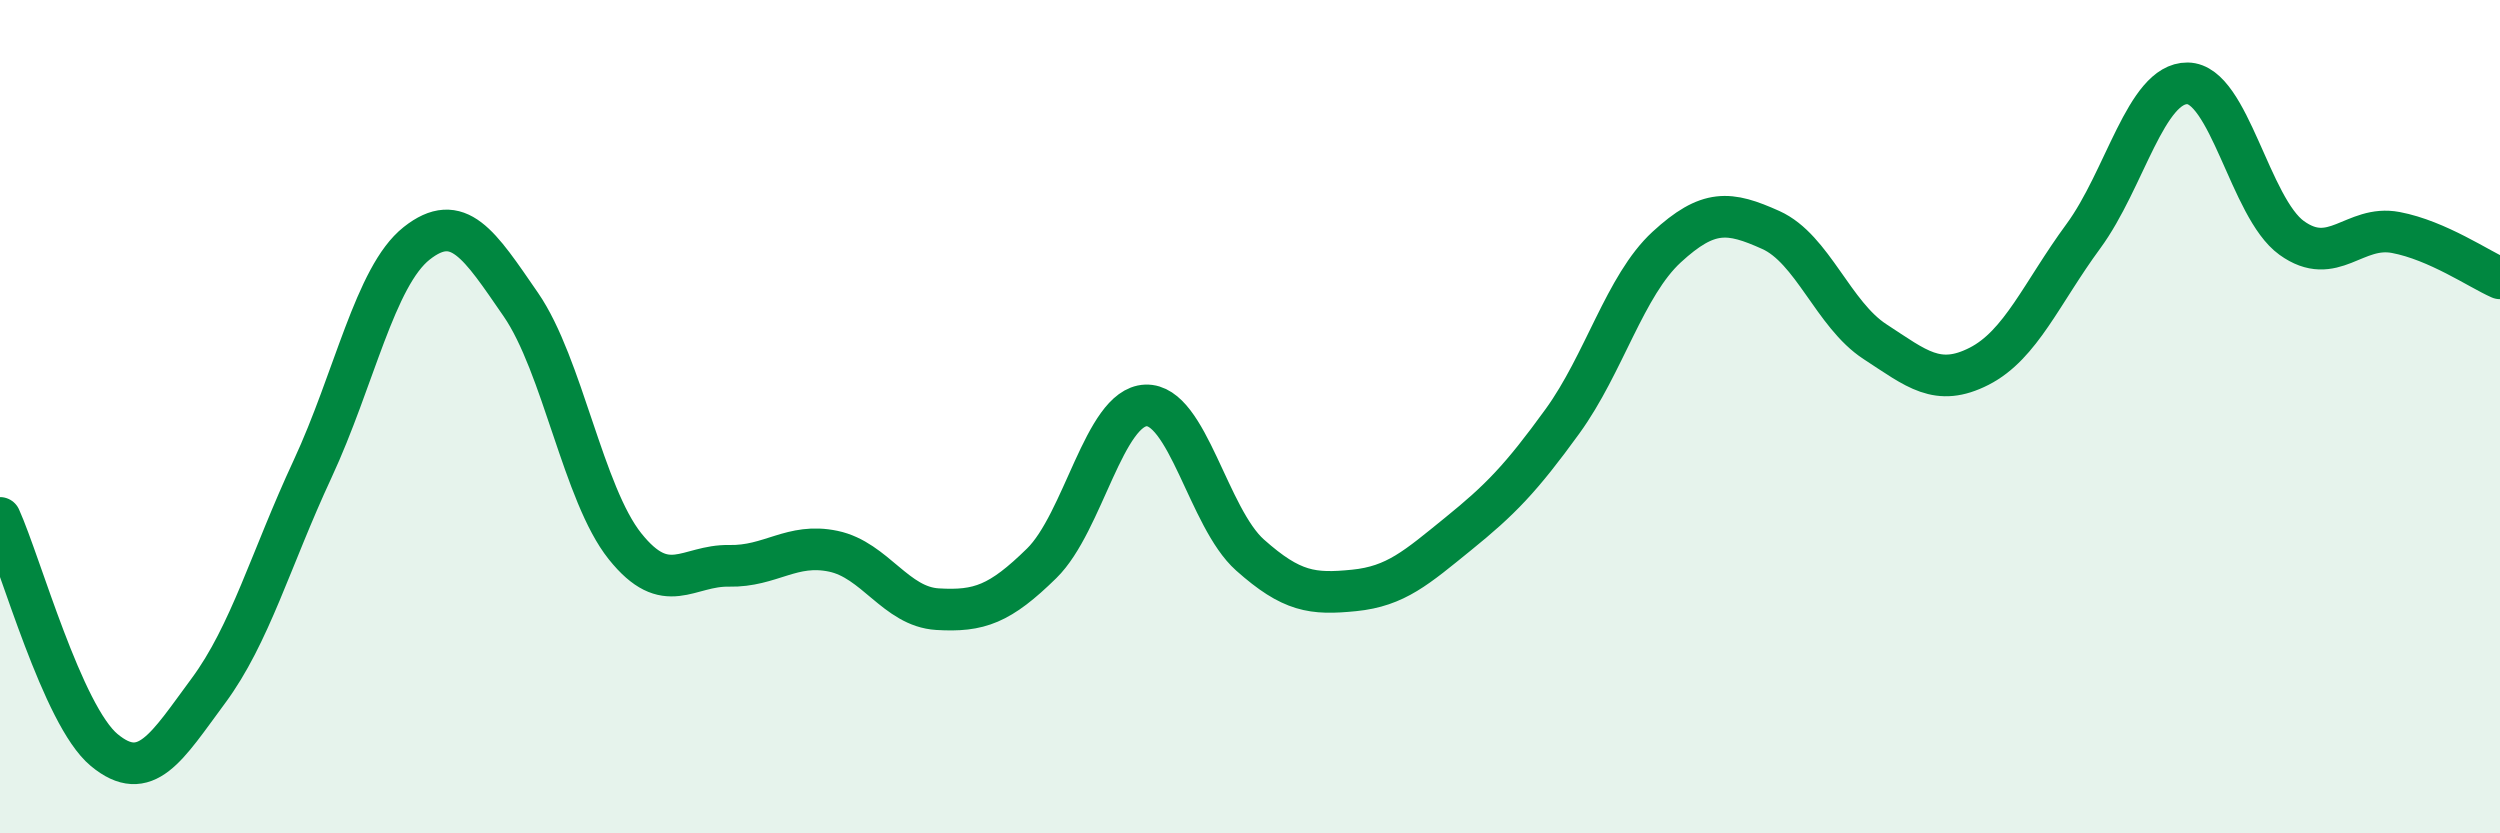
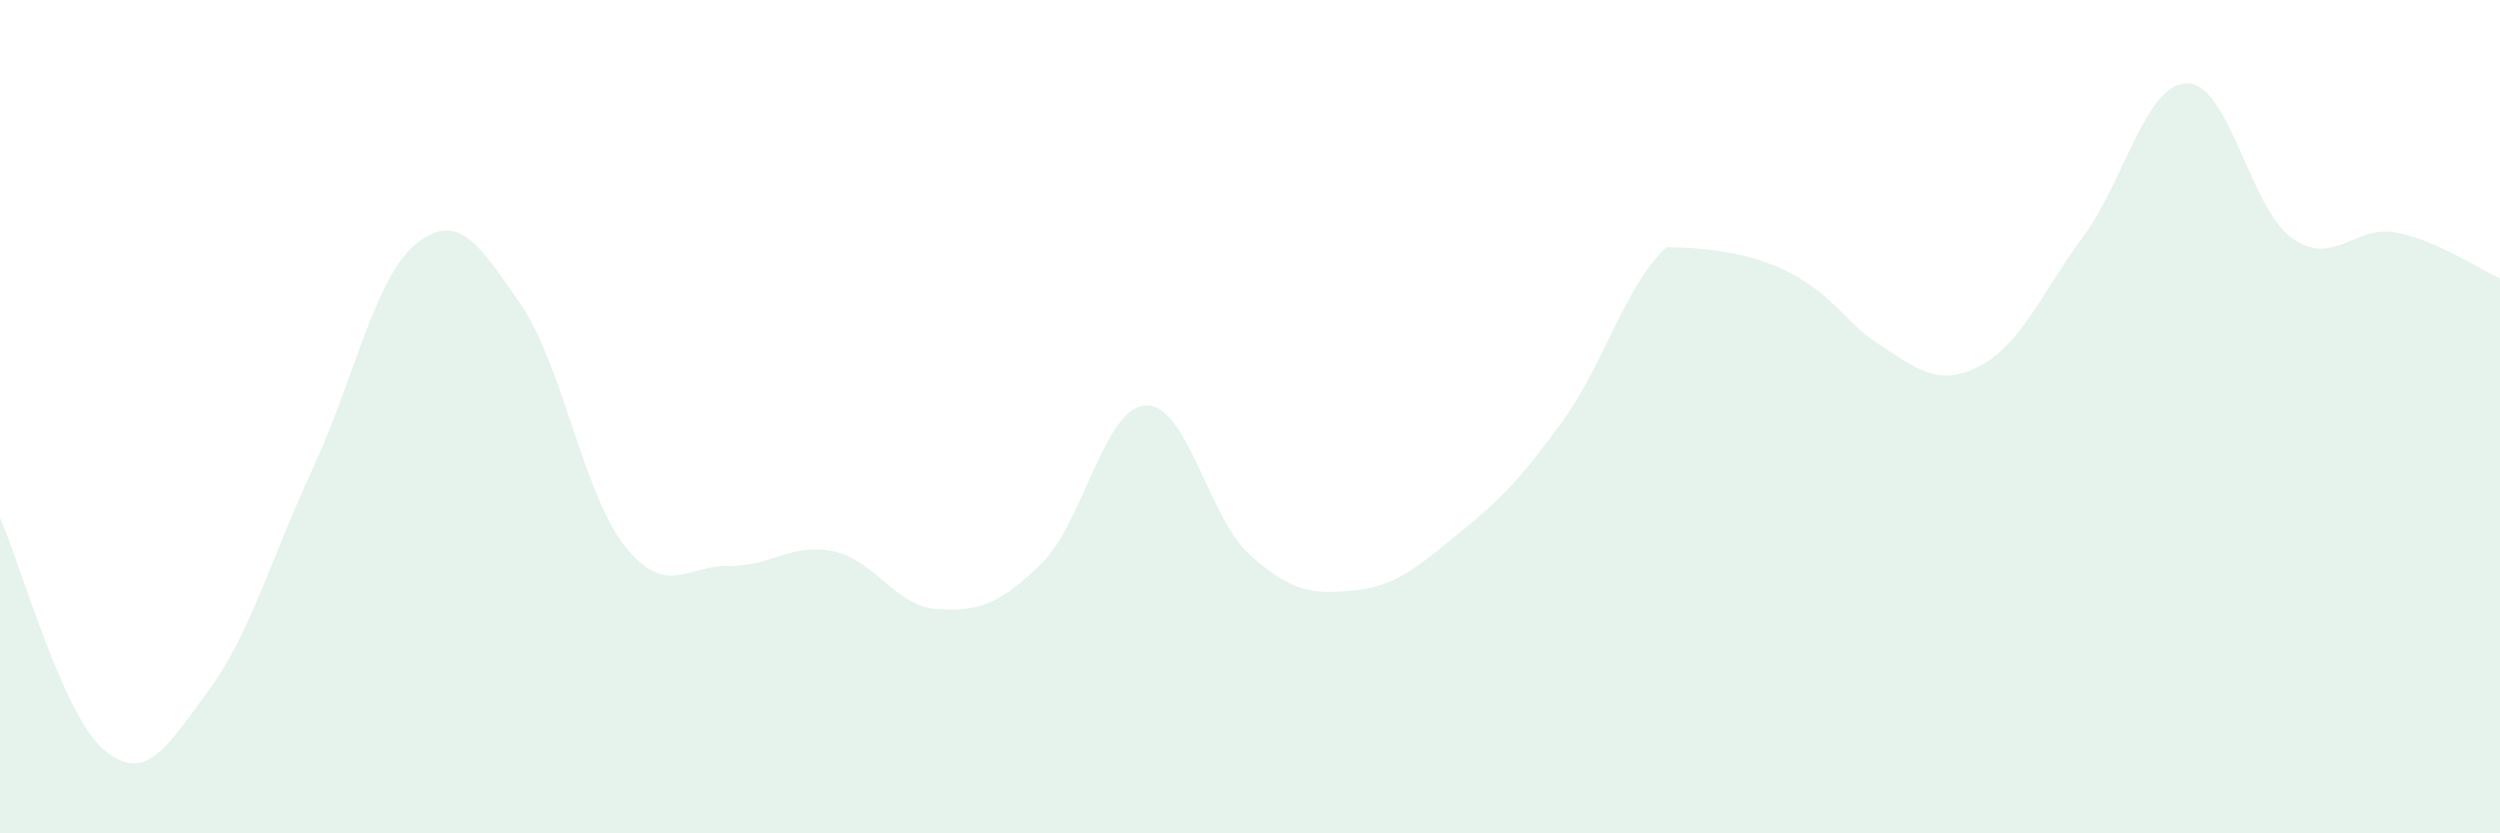
<svg xmlns="http://www.w3.org/2000/svg" width="60" height="20" viewBox="0 0 60 20">
-   <path d="M 0,12.43 C 0.5,13.54 1.5,17.17 2.5,18 C 3.5,18.83 4,17.93 5,16.58 C 6,15.23 6.5,13.41 7.5,11.26 C 8.5,9.11 9,6.63 10,5.84 C 11,5.05 11.5,5.86 12.5,7.31 C 13.5,8.76 14,11.86 15,13.11 C 16,14.36 16.5,13.56 17.5,13.58 C 18.5,13.6 19,13.02 20,13.23 C 21,13.44 21.5,14.56 22.5,14.62 C 23.5,14.68 24,14.5 25,13.52 C 26,12.54 26.5,9.77 27.5,9.73 C 28.5,9.69 29,12.43 30,13.32 C 31,14.21 31.5,14.27 32.5,14.17 C 33.5,14.07 34,13.62 35,12.81 C 36,12 36.5,11.49 37.5,10.11 C 38.5,8.73 39,6.85 40,5.93 C 41,5.01 41.5,5.07 42.5,5.52 C 43.5,5.97 44,7.55 45,8.2 C 46,8.85 46.5,9.3 47.5,8.79 C 48.5,8.28 49,7.03 50,5.67 C 51,4.31 51.5,1.99 52.5,2 C 53.5,2.01 54,4.99 55,5.71 C 56,6.43 56.5,5.39 57.5,5.58 C 58.5,5.77 59.5,6.46 60,6.68L60 20L0 20Z" fill="#008740" opacity="0.1" stroke-linecap="round" stroke-linejoin="round" />
-   <path d="M 0,12.43 C 0.5,13.54 1.5,17.17 2.5,18 C 3.5,18.83 4,17.93 5,16.58 C 6,15.23 6.5,13.41 7.5,11.26 C 8.5,9.11 9,6.63 10,5.84 C 11,5.05 11.5,5.86 12.5,7.31 C 13.5,8.76 14,11.86 15,13.11 C 16,14.36 16.5,13.56 17.5,13.58 C 18.5,13.6 19,13.02 20,13.23 C 21,13.44 21.5,14.56 22.5,14.62 C 23.5,14.68 24,14.5 25,13.52 C 26,12.54 26.5,9.77 27.5,9.73 C 28.5,9.69 29,12.43 30,13.32 C 31,14.21 31.5,14.27 32.5,14.17 C 33.5,14.07 34,13.62 35,12.81 C 36,12 36.5,11.49 37.5,10.11 C 38.5,8.73 39,6.85 40,5.93 C 41,5.01 41.5,5.07 42.5,5.52 C 43.5,5.97 44,7.55 45,8.2 C 46,8.85 46.5,9.3 47.5,8.79 C 48.5,8.28 49,7.03 50,5.67 C 51,4.31 51.5,1.99 52.5,2 C 53.5,2.01 54,4.99 55,5.71 C 56,6.43 56.5,5.39 57.5,5.58 C 58.5,5.77 59.5,6.46 60,6.68" stroke="#008740" stroke-width="1" fill="none" stroke-linecap="round" stroke-linejoin="round" />
+   <path d="M 0,12.43 C 0.5,13.54 1.5,17.17 2.5,18 C 3.5,18.83 4,17.93 5,16.58 C 6,15.23 6.5,13.41 7.5,11.26 C 8.5,9.11 9,6.63 10,5.84 C 11,5.05 11.5,5.86 12.5,7.31 C 13.5,8.76 14,11.86 15,13.11 C 16,14.36 16.5,13.56 17.5,13.58 C 18.5,13.6 19,13.02 20,13.23 C 21,13.44 21.5,14.56 22.5,14.62 C 23.5,14.68 24,14.5 25,13.52 C 26,12.54 26.5,9.77 27.5,9.73 C 28.5,9.69 29,12.43 30,13.32 C 31,14.21 31.5,14.27 32.5,14.17 C 33.5,14.07 34,13.62 35,12.81 C 36,12 36.5,11.49 37.5,10.11 C 38.5,8.73 39,6.85 40,5.93 C 43.5,5.97 44,7.55 45,8.2 C 46,8.85 46.5,9.3 47.5,8.79 C 48.5,8.28 49,7.03 50,5.67 C 51,4.31 51.5,1.99 52.5,2 C 53.5,2.01 54,4.99 55,5.71 C 56,6.43 56.5,5.39 57.5,5.58 C 58.5,5.77 59.5,6.46 60,6.68L60 20L0 20Z" fill="#008740" opacity="0.1" stroke-linecap="round" stroke-linejoin="round" />
</svg>